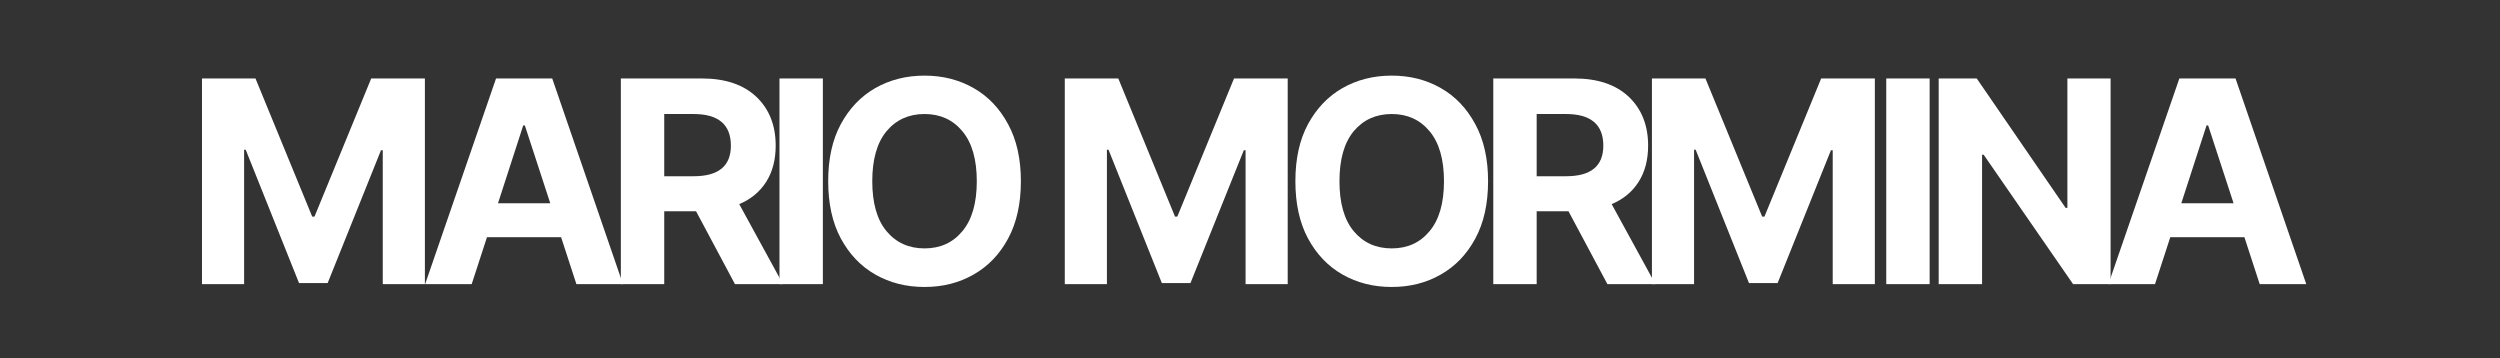
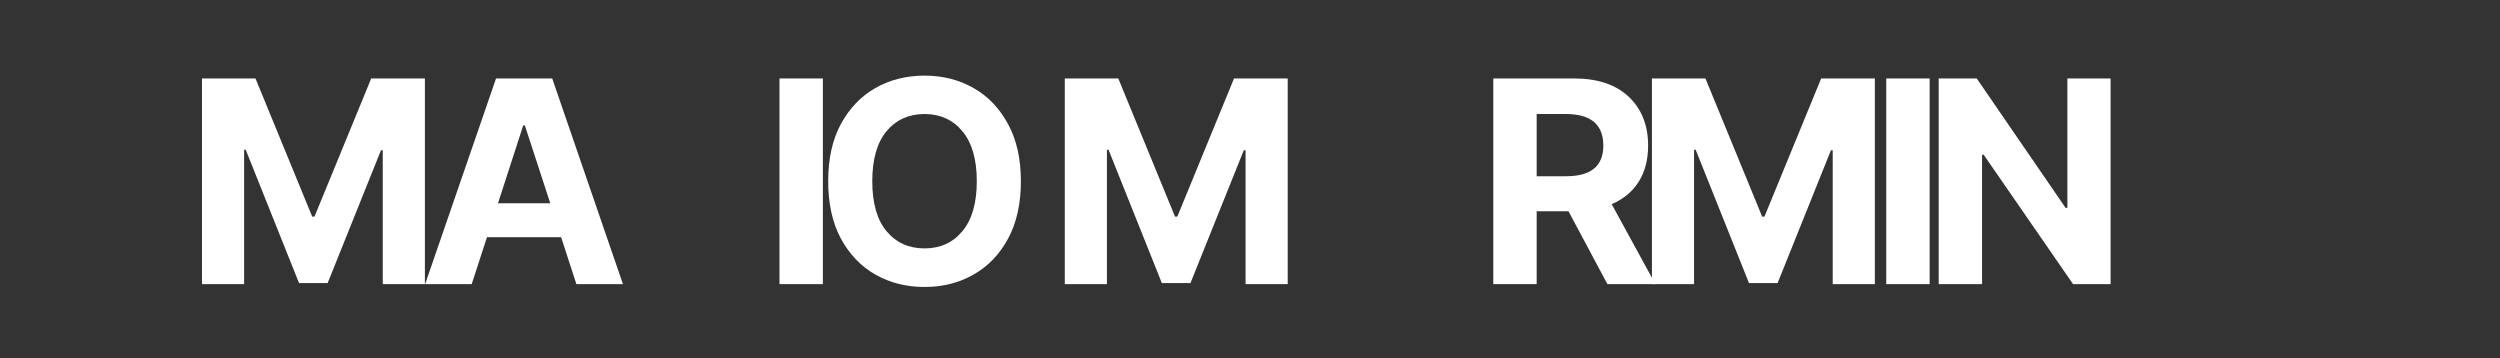
<svg xmlns="http://www.w3.org/2000/svg" width="293" zoomAndPan="magnify" viewBox="0 0 219.75 31.5" height="42" preserveAspectRatio="xMidYMid meet" version="1.0">
  <rect x="0" y="0" width="219.75" height="31.5" fill="#333333" stroke="none" />
  <defs>
    <g />
  </defs>
  <g fill="#ffffff" fill-opacity="1">
    <g transform="translate(16.176, 24.975)">
      <g>
        <path d="M 1.578 -18.078 L 6.281 -18.078 L 11.266 -5.938 L 11.469 -5.938 L 16.453 -18.078 L 21.172 -18.078 L 21.172 0 L 17.469 0 L 17.469 -11.766 L 17.312 -11.766 L 12.625 -0.094 L 10.109 -0.094 L 5.422 -11.812 L 5.281 -11.812 L 5.281 0 L 1.578 0 Z M 1.578 -18.078 " />
      </g>
    </g>
  </g>
  <g fill="#ffffff" fill-opacity="1">
    <g transform="translate(36.774, 24.975)">
      <g>
        <path d="M 4.688 0 L 0.594 0 L 6.828 -18.078 L 11.766 -18.078 L 17.984 0 L 13.891 0 L 12.547 -4.125 L 6.031 -4.125 Z M 7 -7.109 L 11.594 -7.109 L 9.359 -13.953 L 9.219 -13.953 Z M 7 -7.109 " />
      </g>
    </g>
  </g>
  <g fill="#ffffff" fill-opacity="1">
    <g transform="translate(52.995, 24.975)">
      <g>
-         <path d="M 1.578 0 L 1.578 -18.078 L 8.703 -18.078 C 10.754 -18.078 12.348 -17.539 13.484 -16.469 C 14.617 -15.395 15.188 -13.961 15.188 -12.172 C 15.188 -10.93 14.91 -9.875 14.359 -9 C 13.805 -8.125 13.016 -7.469 11.984 -7.031 L 15.828 0 L 11.609 0 L 8.188 -6.406 L 5.391 -6.406 L 5.391 0 Z M 5.391 -9.484 L 7.984 -9.484 C 10.16 -9.484 11.25 -10.379 11.25 -12.172 C 11.25 -14.023 10.156 -14.953 7.969 -14.953 L 5.391 -14.953 Z M 5.391 -9.484 " />
-       </g>
+         </g>
    </g>
  </g>
  <g fill="#ffffff" fill-opacity="1">
    <g transform="translate(66.939, 24.975)">
      <g>
        <path d="M 5.391 -18.078 L 5.391 0 L 1.578 0 L 1.578 -18.078 Z M 5.391 -18.078 " />
      </g>
    </g>
  </g>
  <g fill="#ffffff" fill-opacity="1">
    <g transform="translate(71.548, 24.975)">
      <g>
        <path d="M 18.188 -9.047 C 18.188 -7.066 17.812 -5.383 17.062 -4 C 16.32 -2.625 15.312 -1.57 14.031 -0.844 C 12.758 -0.113 11.32 0.25 9.719 0.25 C 8.113 0.25 6.672 -0.113 5.391 -0.844 C 4.117 -1.57 3.109 -2.629 2.359 -4.016 C 1.617 -5.398 1.25 -7.078 1.25 -9.047 C 1.25 -11.016 1.617 -12.688 2.359 -14.062 C 3.109 -15.445 4.117 -16.504 5.391 -17.234 C 6.672 -17.961 8.113 -18.328 9.719 -18.328 C 11.32 -18.328 12.758 -17.961 14.031 -17.234 C 15.312 -16.504 16.32 -15.445 17.062 -14.062 C 17.812 -12.688 18.188 -11.016 18.188 -9.047 Z M 14.312 -9.047 C 14.312 -10.961 13.891 -12.426 13.047 -13.438 C 12.211 -14.445 11.102 -14.953 9.719 -14.953 C 8.332 -14.953 7.219 -14.445 6.375 -13.438 C 5.539 -12.426 5.125 -10.961 5.125 -9.047 C 5.125 -7.129 5.539 -5.664 6.375 -4.656 C 7.219 -3.645 8.332 -3.141 9.719 -3.141 C 11.102 -3.141 12.211 -3.645 13.047 -4.656 C 13.891 -5.664 14.312 -7.129 14.312 -9.047 Z M 14.312 -9.047 " />
      </g>
    </g>
  </g>
  <g fill="#ffffff" fill-opacity="1">
    <g transform="translate(88.616, 24.975)">
      <g />
    </g>
  </g>
  <g fill="#ffffff" fill-opacity="1">
    <g transform="translate(92.017, 24.975)">
      <g>
        <path d="M 1.578 -18.078 L 6.281 -18.078 L 11.266 -5.938 L 11.469 -5.938 L 16.453 -18.078 L 21.172 -18.078 L 21.172 0 L 17.469 0 L 17.469 -11.766 L 17.312 -11.766 L 12.625 -0.094 L 10.109 -0.094 L 5.422 -11.812 L 5.281 -11.812 L 5.281 0 L 1.578 0 Z M 1.578 -18.078 " />
      </g>
    </g>
  </g>
  <g fill="#ffffff" fill-opacity="1">
    <g transform="translate(112.614, 24.975)">
      <g>
-         <path d="M 18.188 -9.047 C 18.188 -7.066 17.812 -5.383 17.062 -4 C 16.32 -2.625 15.312 -1.57 14.031 -0.844 C 12.758 -0.113 11.32 0.25 9.719 0.25 C 8.113 0.25 6.672 -0.113 5.391 -0.844 C 4.117 -1.57 3.109 -2.629 2.359 -4.016 C 1.617 -5.398 1.25 -7.078 1.25 -9.047 C 1.25 -11.016 1.617 -12.688 2.359 -14.062 C 3.109 -15.445 4.117 -16.504 5.391 -17.234 C 6.672 -17.961 8.113 -18.328 9.719 -18.328 C 11.32 -18.328 12.758 -17.961 14.031 -17.234 C 15.312 -16.504 16.32 -15.445 17.062 -14.062 C 17.812 -12.688 18.188 -11.016 18.188 -9.047 Z M 14.312 -9.047 C 14.312 -10.961 13.891 -12.426 13.047 -13.438 C 12.211 -14.445 11.102 -14.953 9.719 -14.953 C 8.332 -14.953 7.219 -14.445 6.375 -13.438 C 5.539 -12.426 5.125 -10.961 5.125 -9.047 C 5.125 -7.129 5.539 -5.664 6.375 -4.656 C 7.219 -3.645 8.332 -3.141 9.719 -3.141 C 11.102 -3.141 12.211 -3.645 13.047 -4.656 C 13.891 -5.664 14.312 -7.129 14.312 -9.047 Z M 14.312 -9.047 " />
-       </g>
+         </g>
    </g>
  </g>
  <g fill="#ffffff" fill-opacity="1">
    <g transform="translate(129.682, 24.975)">
      <g>
        <path d="M 1.578 0 L 1.578 -18.078 L 8.703 -18.078 C 10.754 -18.078 12.348 -17.539 13.484 -16.469 C 14.617 -15.395 15.188 -13.961 15.188 -12.172 C 15.188 -10.93 14.91 -9.875 14.359 -9 C 13.805 -8.125 13.016 -7.469 11.984 -7.031 L 15.828 0 L 11.609 0 L 8.188 -6.406 L 5.391 -6.406 L 5.391 0 Z M 5.391 -9.484 L 7.984 -9.484 C 10.16 -9.484 11.25 -10.379 11.25 -12.172 C 11.25 -14.023 10.156 -14.953 7.969 -14.953 L 5.391 -14.953 Z M 5.391 -9.484 " />
      </g>
    </g>
  </g>
  <g fill="#ffffff" fill-opacity="1">
    <g transform="translate(143.627, 24.975)">
      <g>
        <path d="M 1.578 -18.078 L 6.281 -18.078 L 11.266 -5.938 L 11.469 -5.938 L 16.453 -18.078 L 21.172 -18.078 L 21.172 0 L 17.469 0 L 17.469 -11.766 L 17.312 -11.766 L 12.625 -0.094 L 10.109 -0.094 L 5.422 -11.812 L 5.281 -11.812 L 5.281 0 L 1.578 0 Z M 1.578 -18.078 " />
      </g>
    </g>
  </g>
  <g fill="#ffffff" fill-opacity="1">
    <g transform="translate(164.224, 24.975)">
      <g>
        <path d="M 5.391 -18.078 L 5.391 0 L 1.578 0 L 1.578 -18.078 Z M 5.391 -18.078 " />
      </g>
    </g>
  </g>
  <g fill="#ffffff" fill-opacity="1">
    <g transform="translate(168.833, 24.975)">
      <g>
        <path d="M 16.688 -18.078 L 16.688 0 L 13.391 0 L 5.531 -11.375 L 5.391 -11.375 L 5.391 0 L 1.578 0 L 1.578 -18.078 L 4.922 -18.078 L 12.734 -6.703 L 12.891 -6.703 L 12.891 -18.078 Z M 16.688 -18.078 " />
      </g>
    </g>
  </g>
  <g fill="#ffffff" fill-opacity="1">
    <g transform="translate(184.737, 24.975)">
      <g>
-         <path d="M 4.688 0 L 0.594 0 L 6.828 -18.078 L 11.766 -18.078 L 17.984 0 L 13.891 0 L 12.547 -4.125 L 6.031 -4.125 Z M 7 -7.109 L 11.594 -7.109 L 9.359 -13.953 L 9.219 -13.953 Z M 7 -7.109 " />
-       </g>
+         </g>
    </g>
  </g>
</svg>